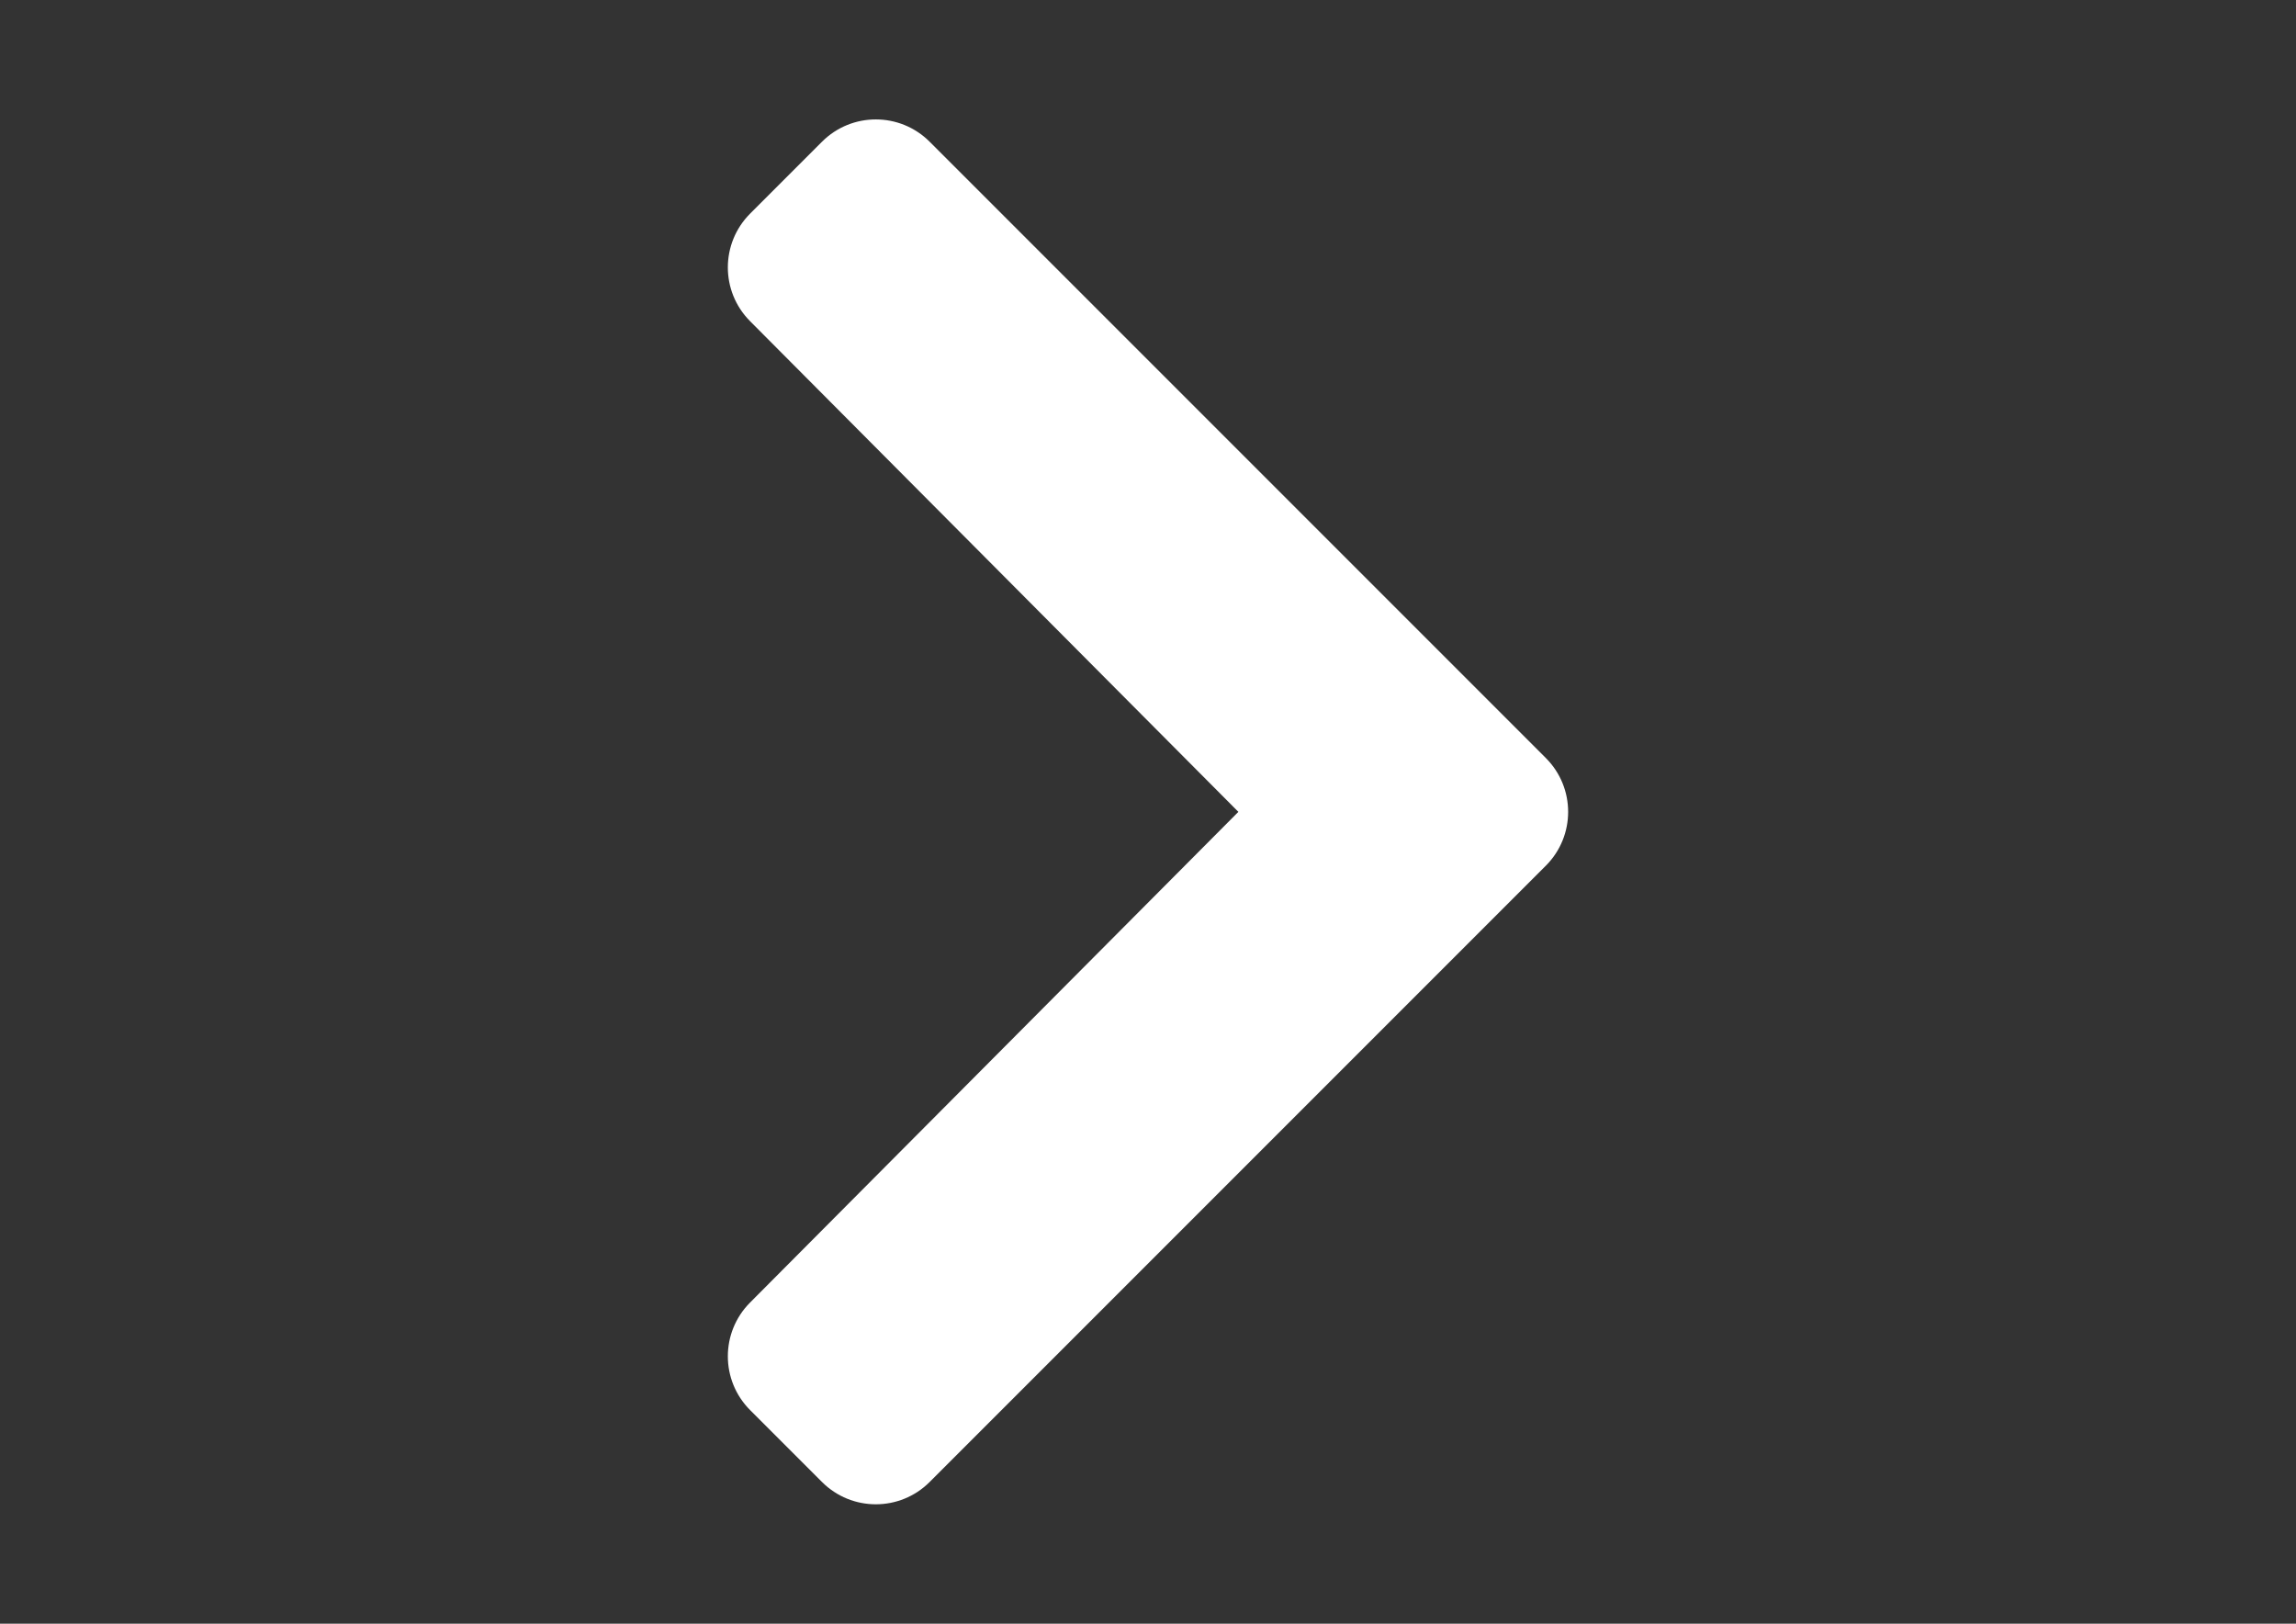
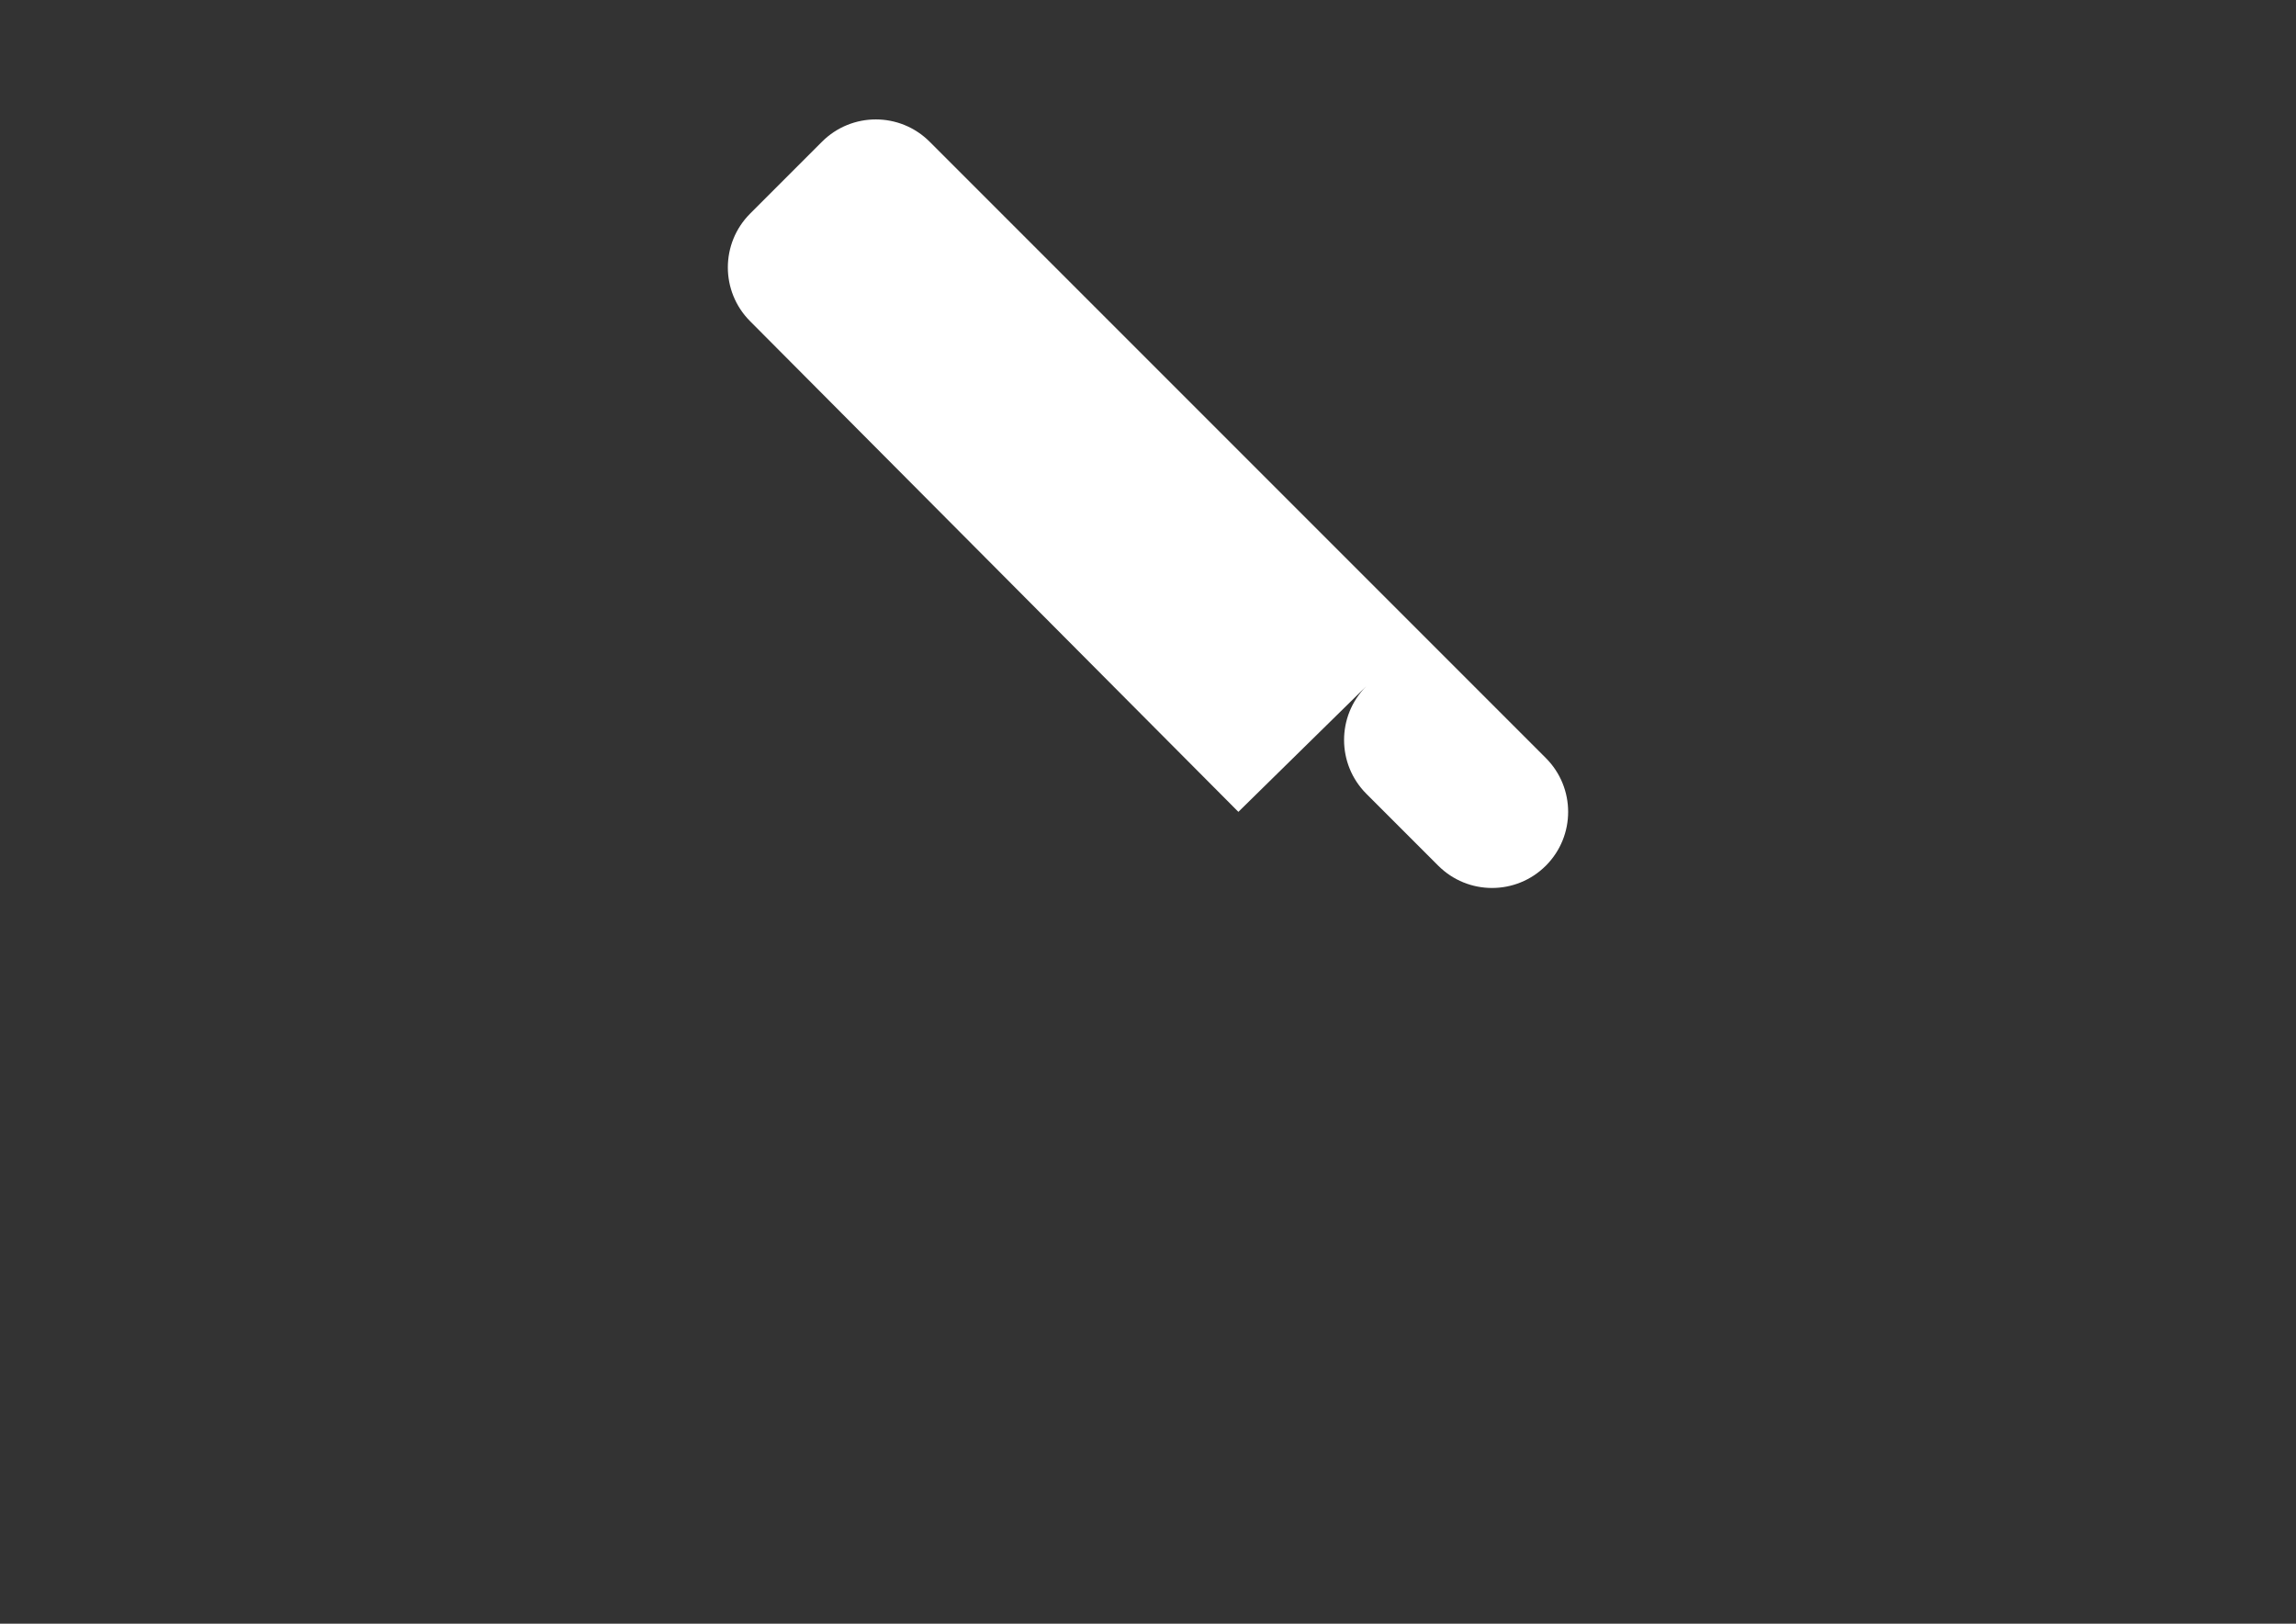
<svg xmlns="http://www.w3.org/2000/svg" version="1.1" id="レイヤー_1" focusable="false" x="0px" y="0px" width="841.89px" height="595.281px" viewBox="0 0 841.89 595.281" enable-background="new 0 0 841.89 595.281" xml:space="preserve">
  <rect x="0" y="0" width="841.89" height="595.281" fill="#333333" stroke="none" />
-   <path fill="#FFFFFF" d="M566.83,317.371L340.875,543.326c-10.897,10.898-28.565,10.898-39.462,0l-26.354-26.354  c-10.879-10.879-10.9-28.512-0.046-39.416L454.085,297.64L275.013,117.725c-10.854-10.904-10.833-28.536,0.046-39.415l26.354-26.354  c10.897-10.896,28.564-10.896,39.462,0L566.83,277.91C577.726,288.806,577.726,306.474,566.83,317.371z" />
+   <path fill="#FFFFFF" d="M566.83,317.371c-10.897,10.898-28.565,10.898-39.462,0l-26.354-26.354  c-10.879-10.879-10.9-28.512-0.046-39.416L454.085,297.64L275.013,117.725c-10.854-10.904-10.833-28.536,0.046-39.415l26.354-26.354  c10.897-10.896,28.564-10.896,39.462,0L566.83,277.91C577.726,288.806,577.726,306.474,566.83,317.371z" />
</svg>